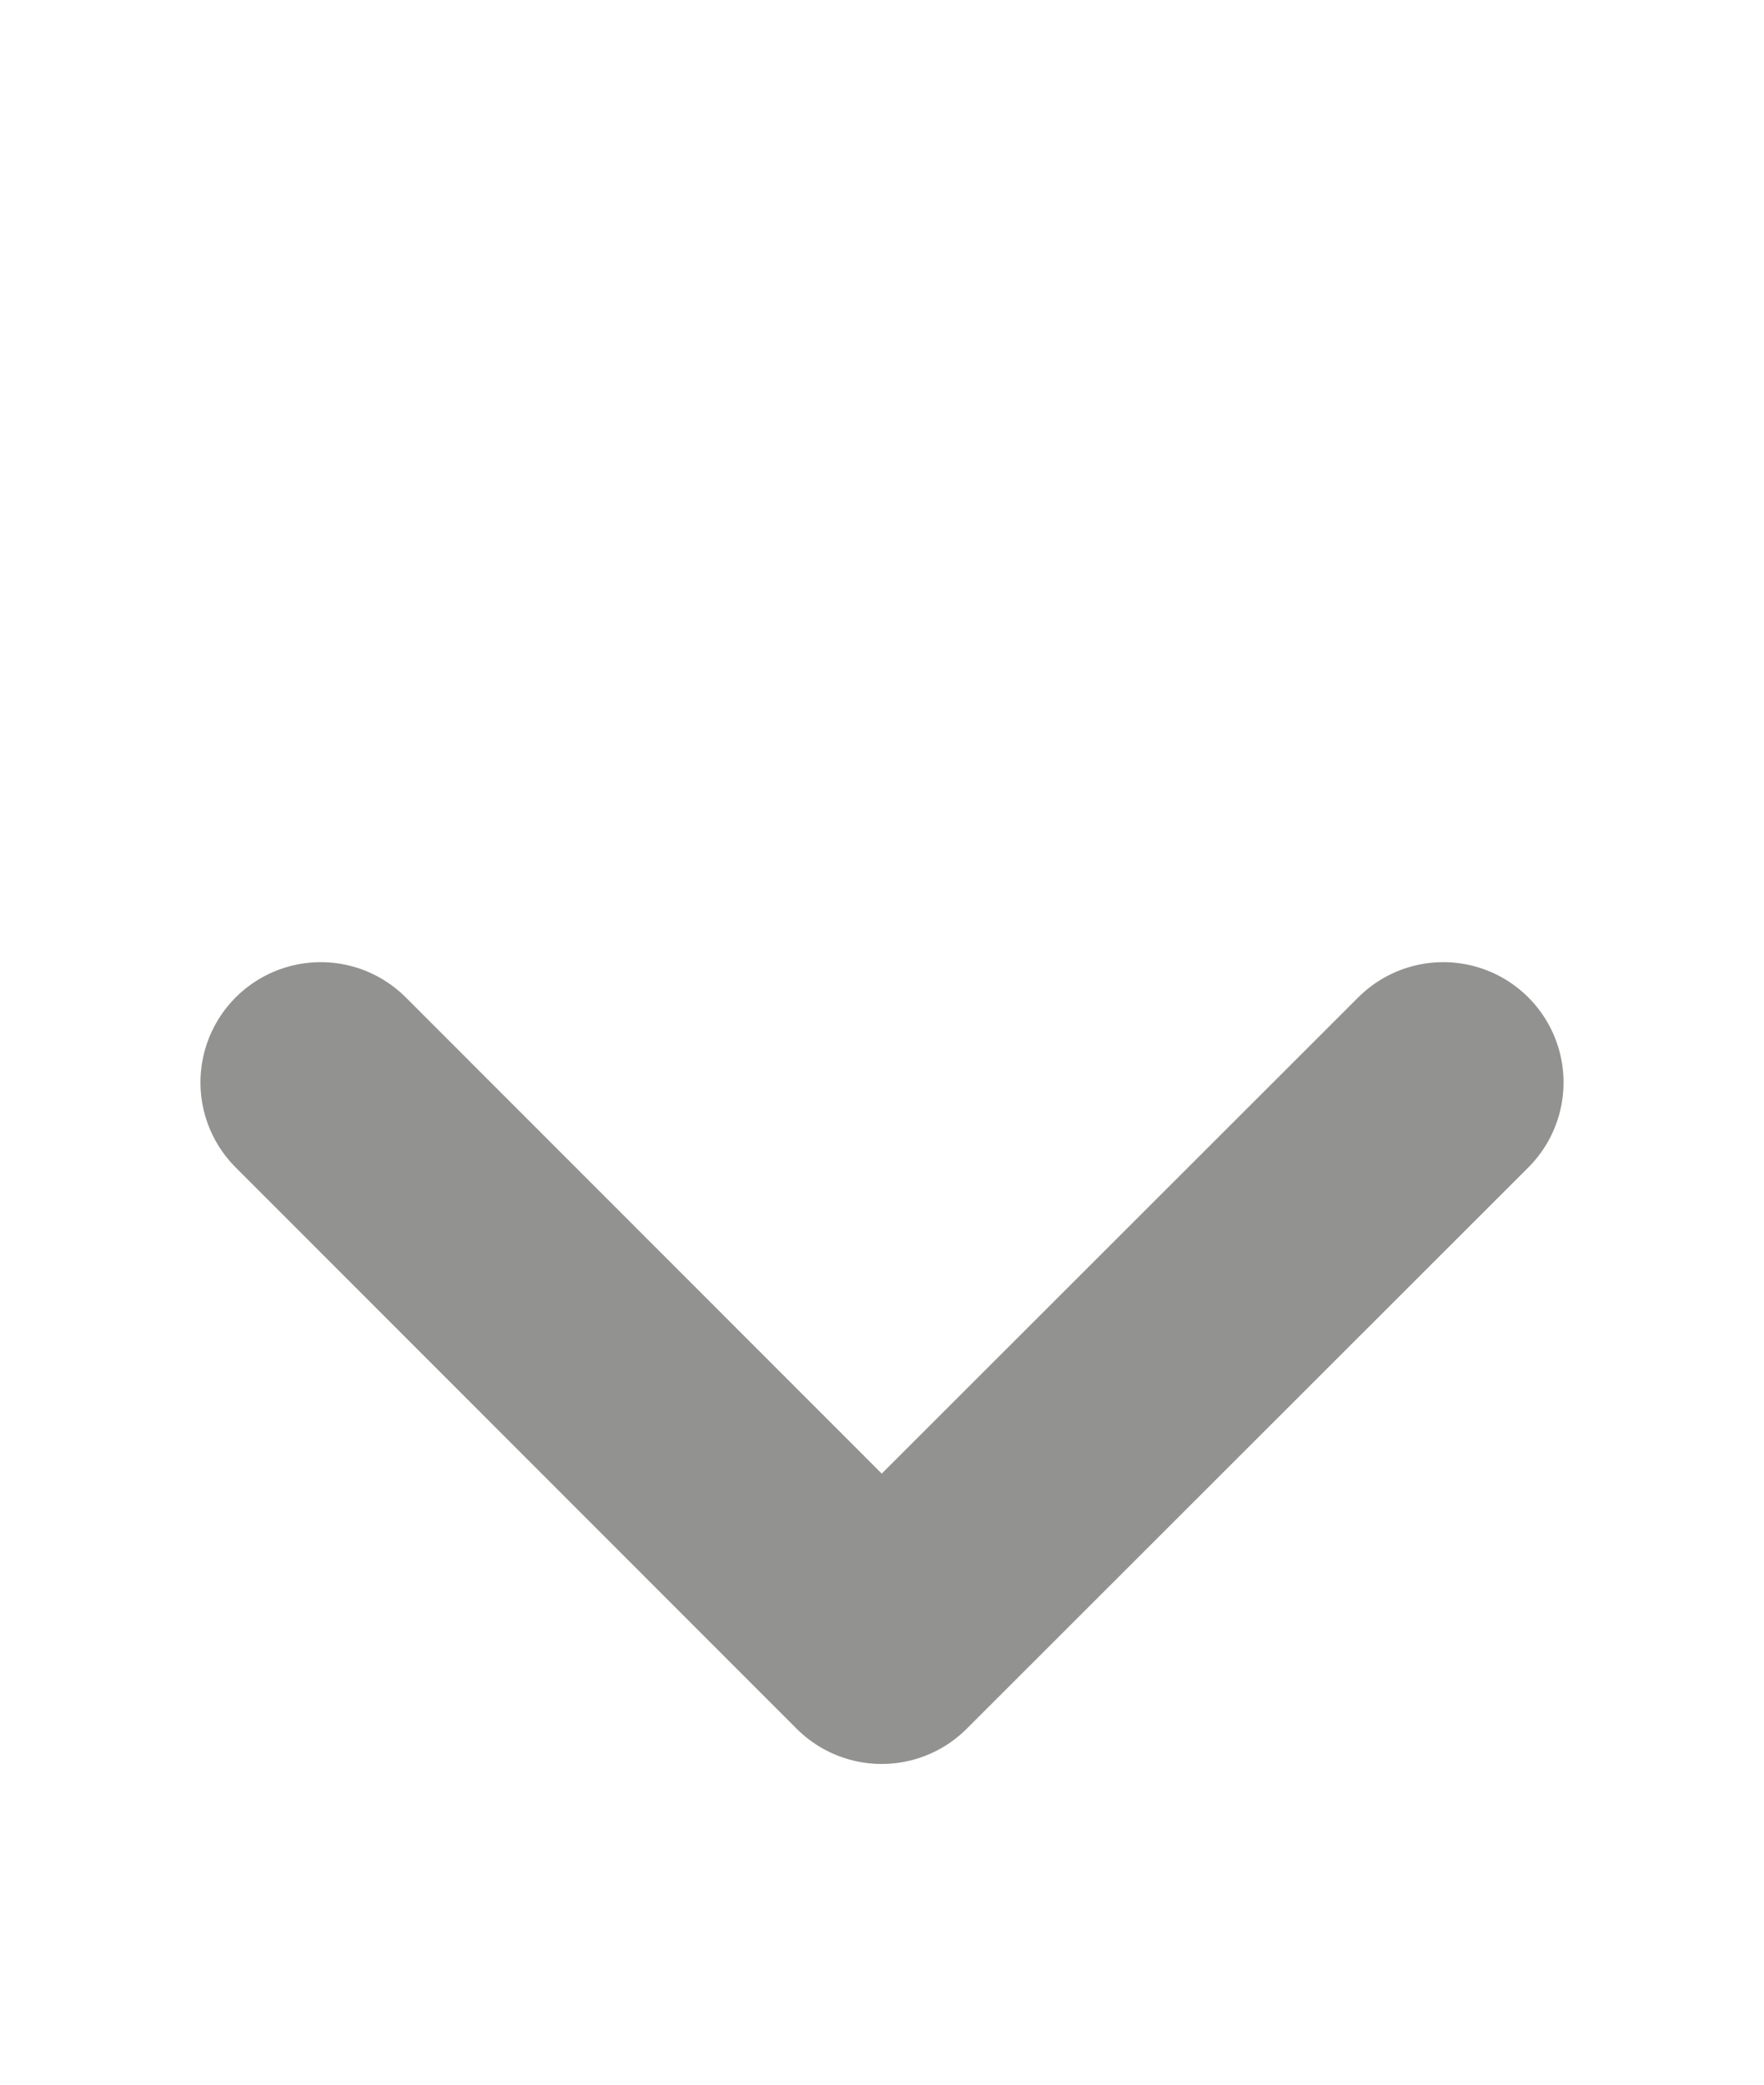
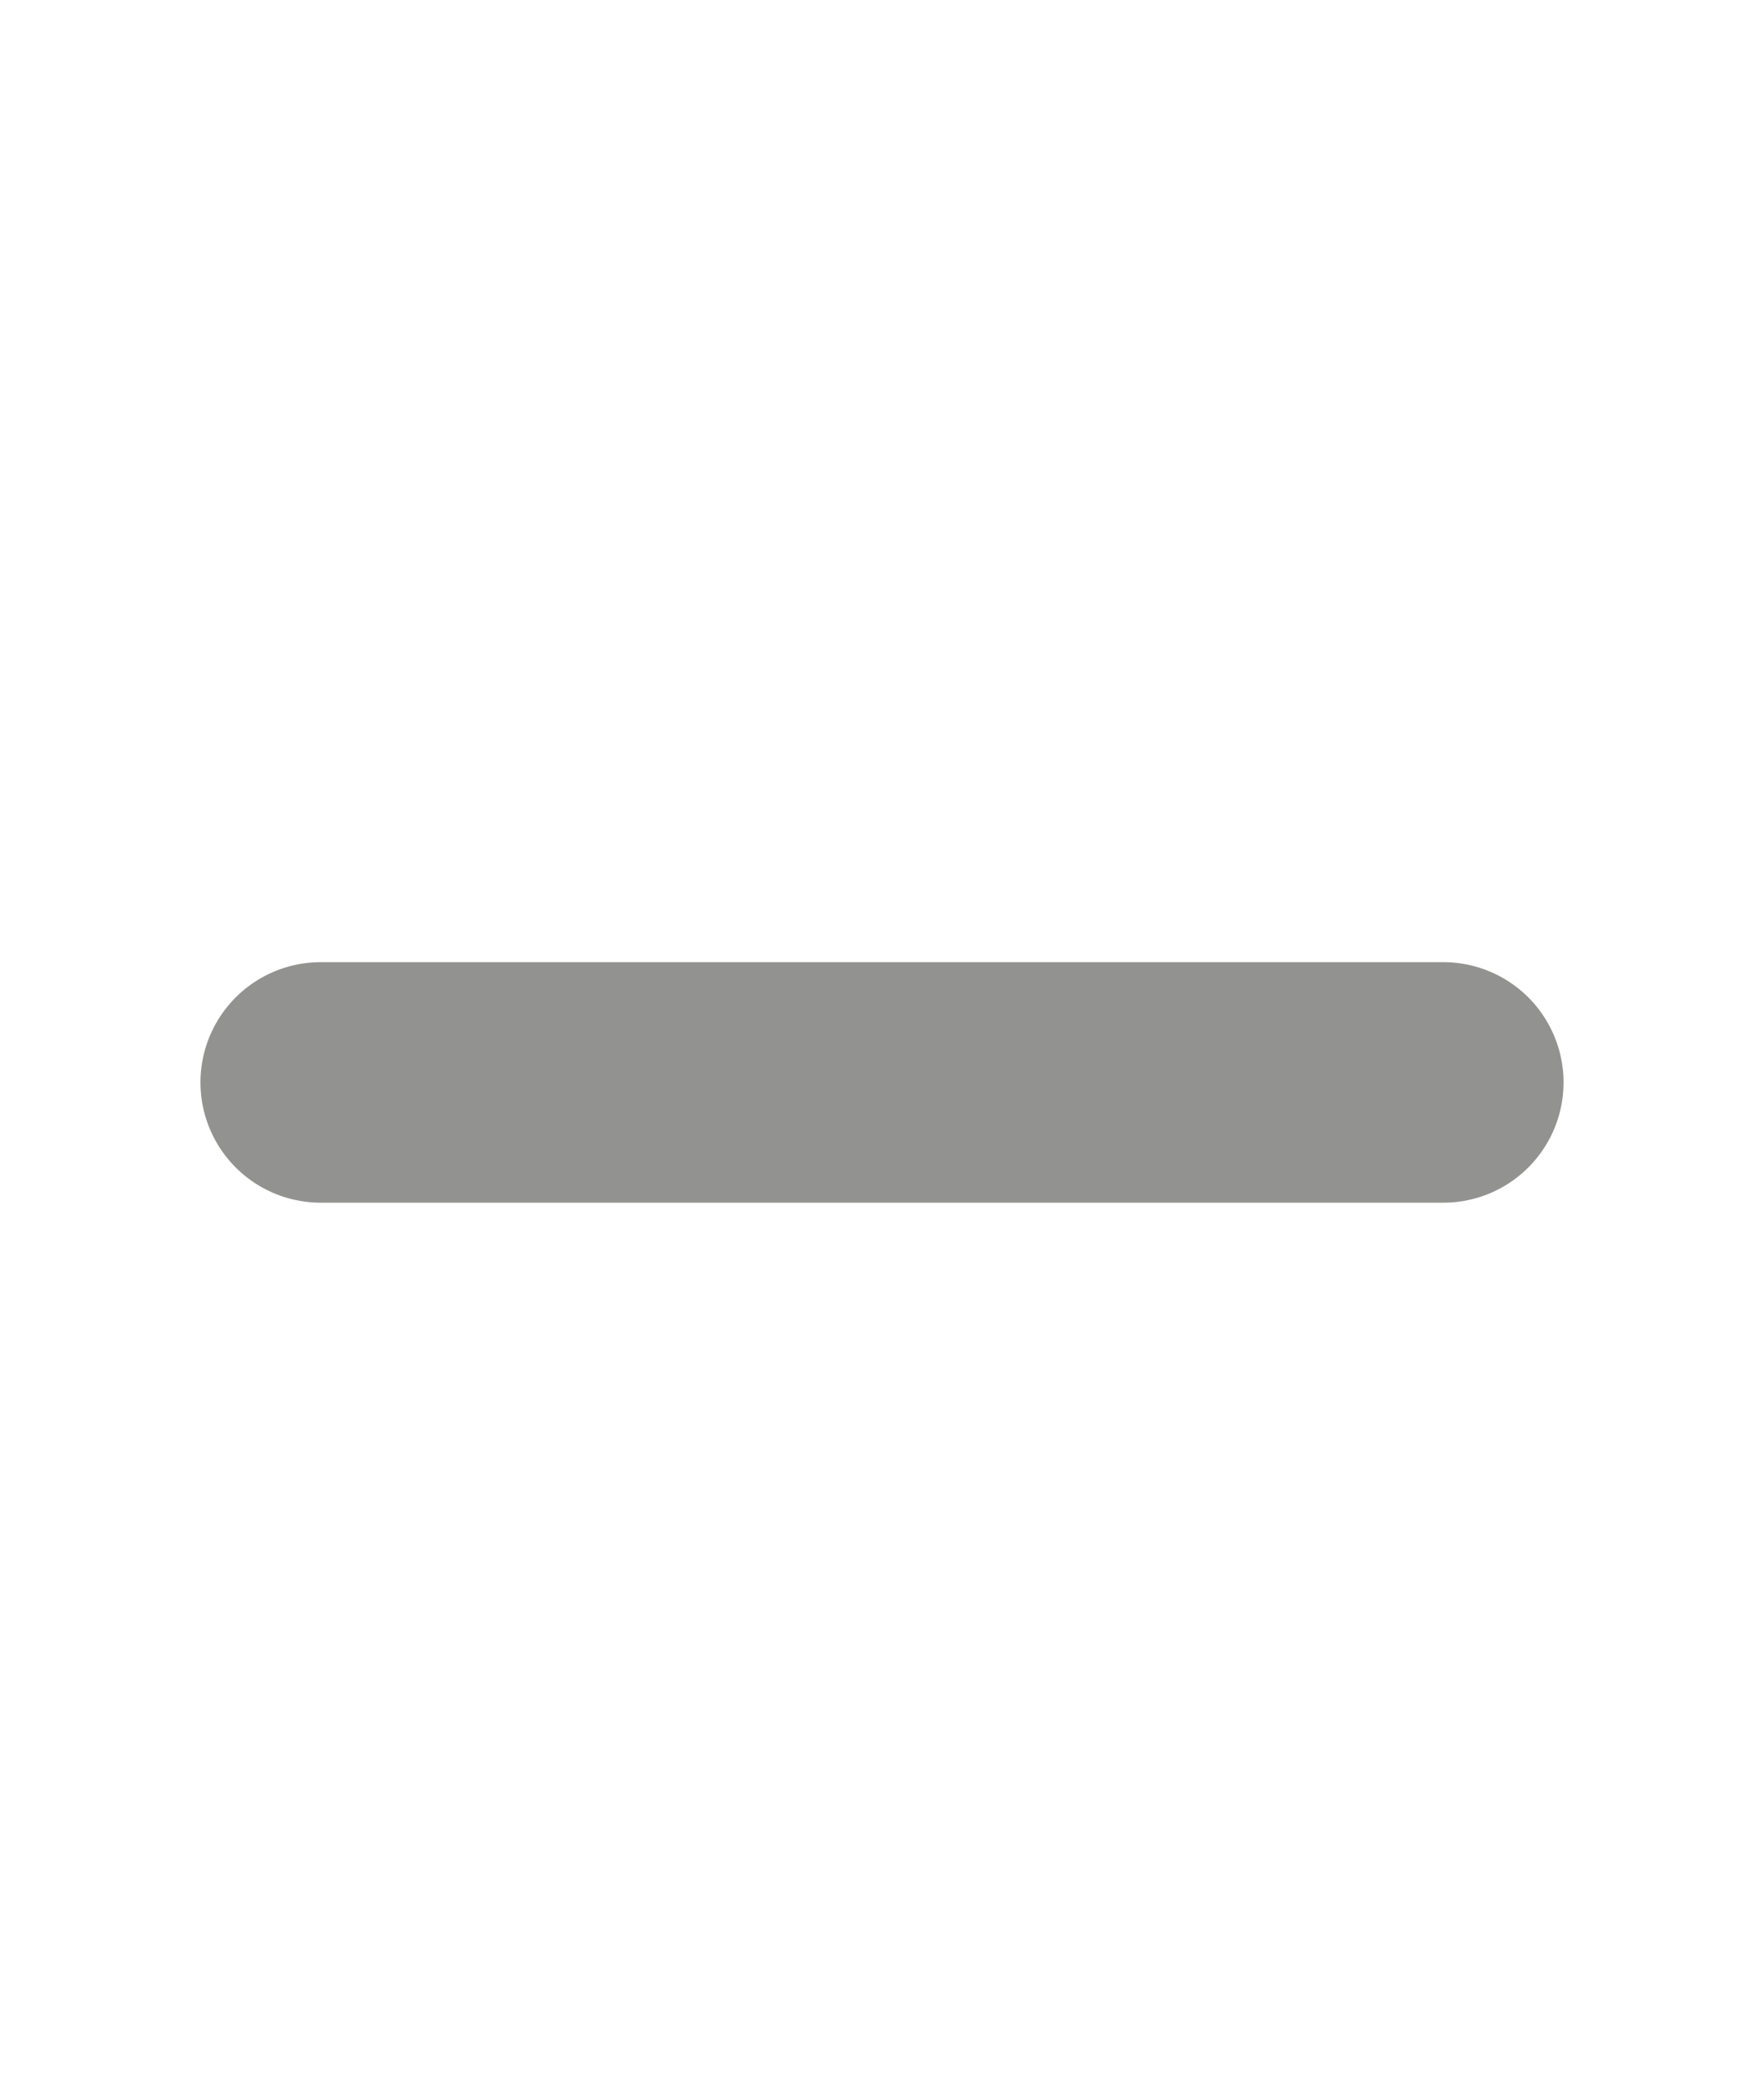
<svg xmlns="http://www.w3.org/2000/svg" width="11" height="13" viewBox="0 0 11 13" fill="none">
-   <path d="M2 6.75L5.498 10.25L9 6.75" stroke="#929391" stroke-width="1.5" stroke-linecap="round" stroke-linejoin="round" />
+   <path d="M2 6.75L9 6.75" stroke="#929391" stroke-width="1.5" stroke-linecap="round" stroke-linejoin="round" />
</svg>